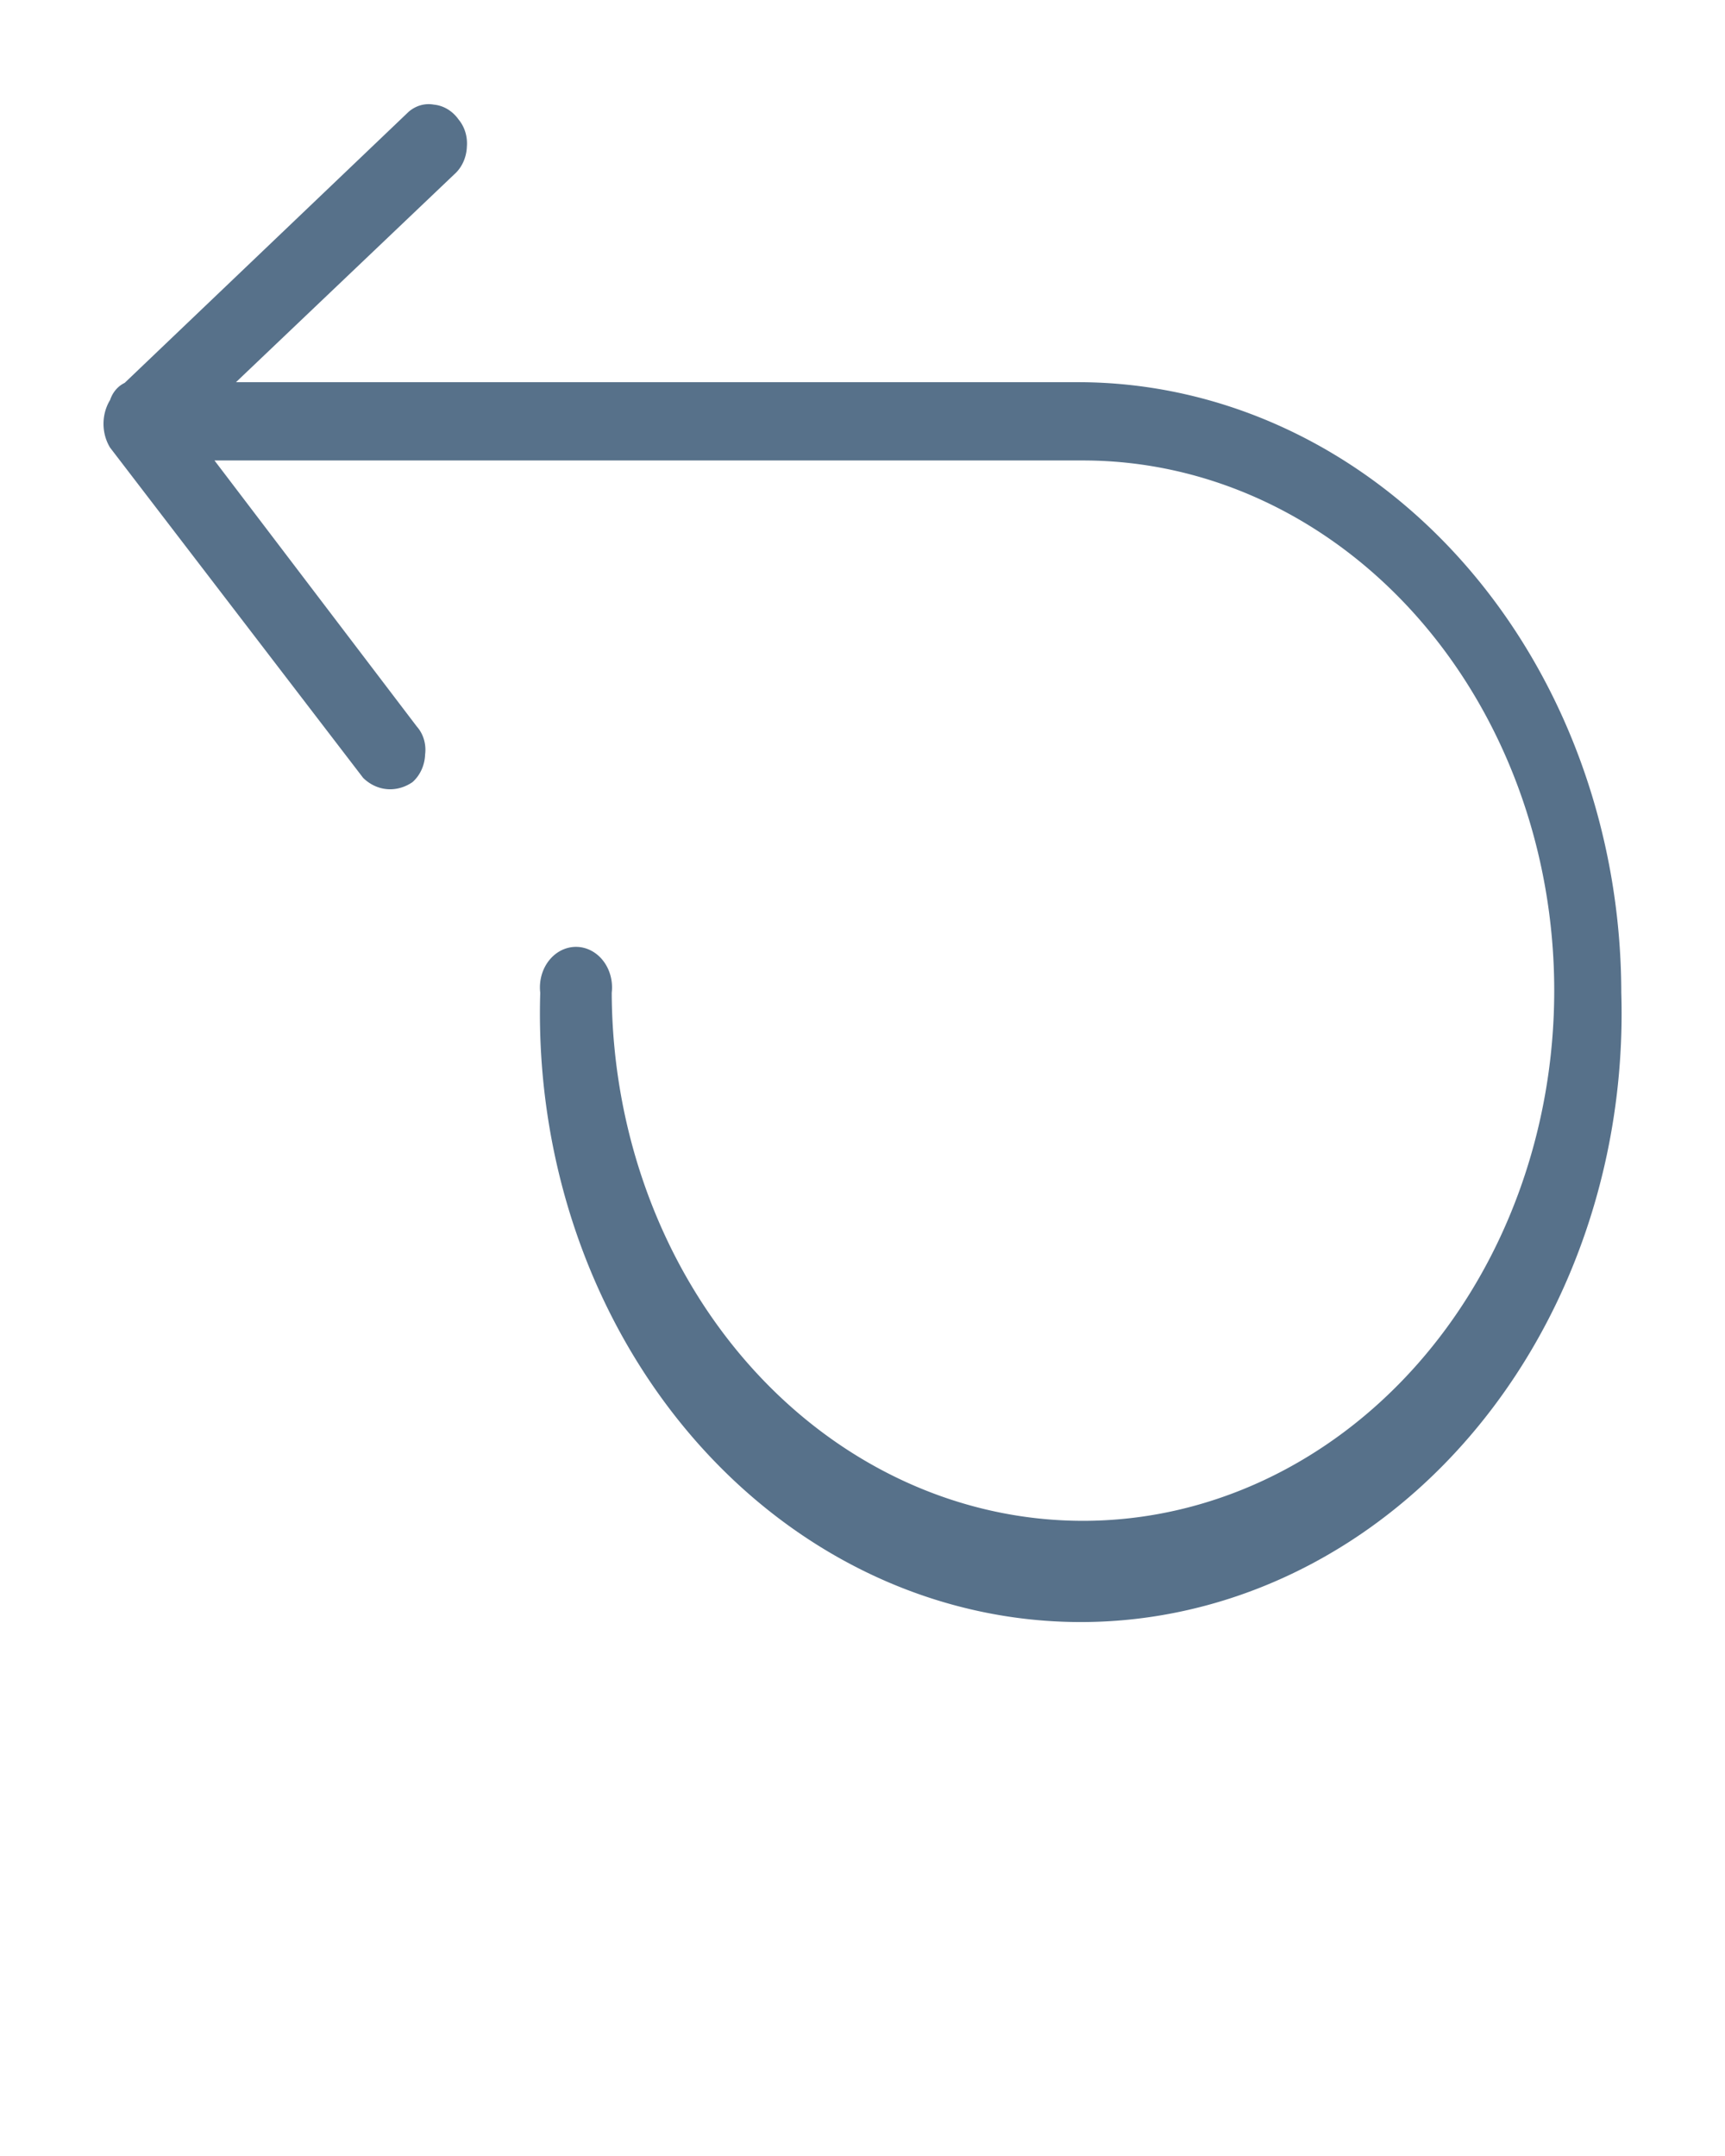
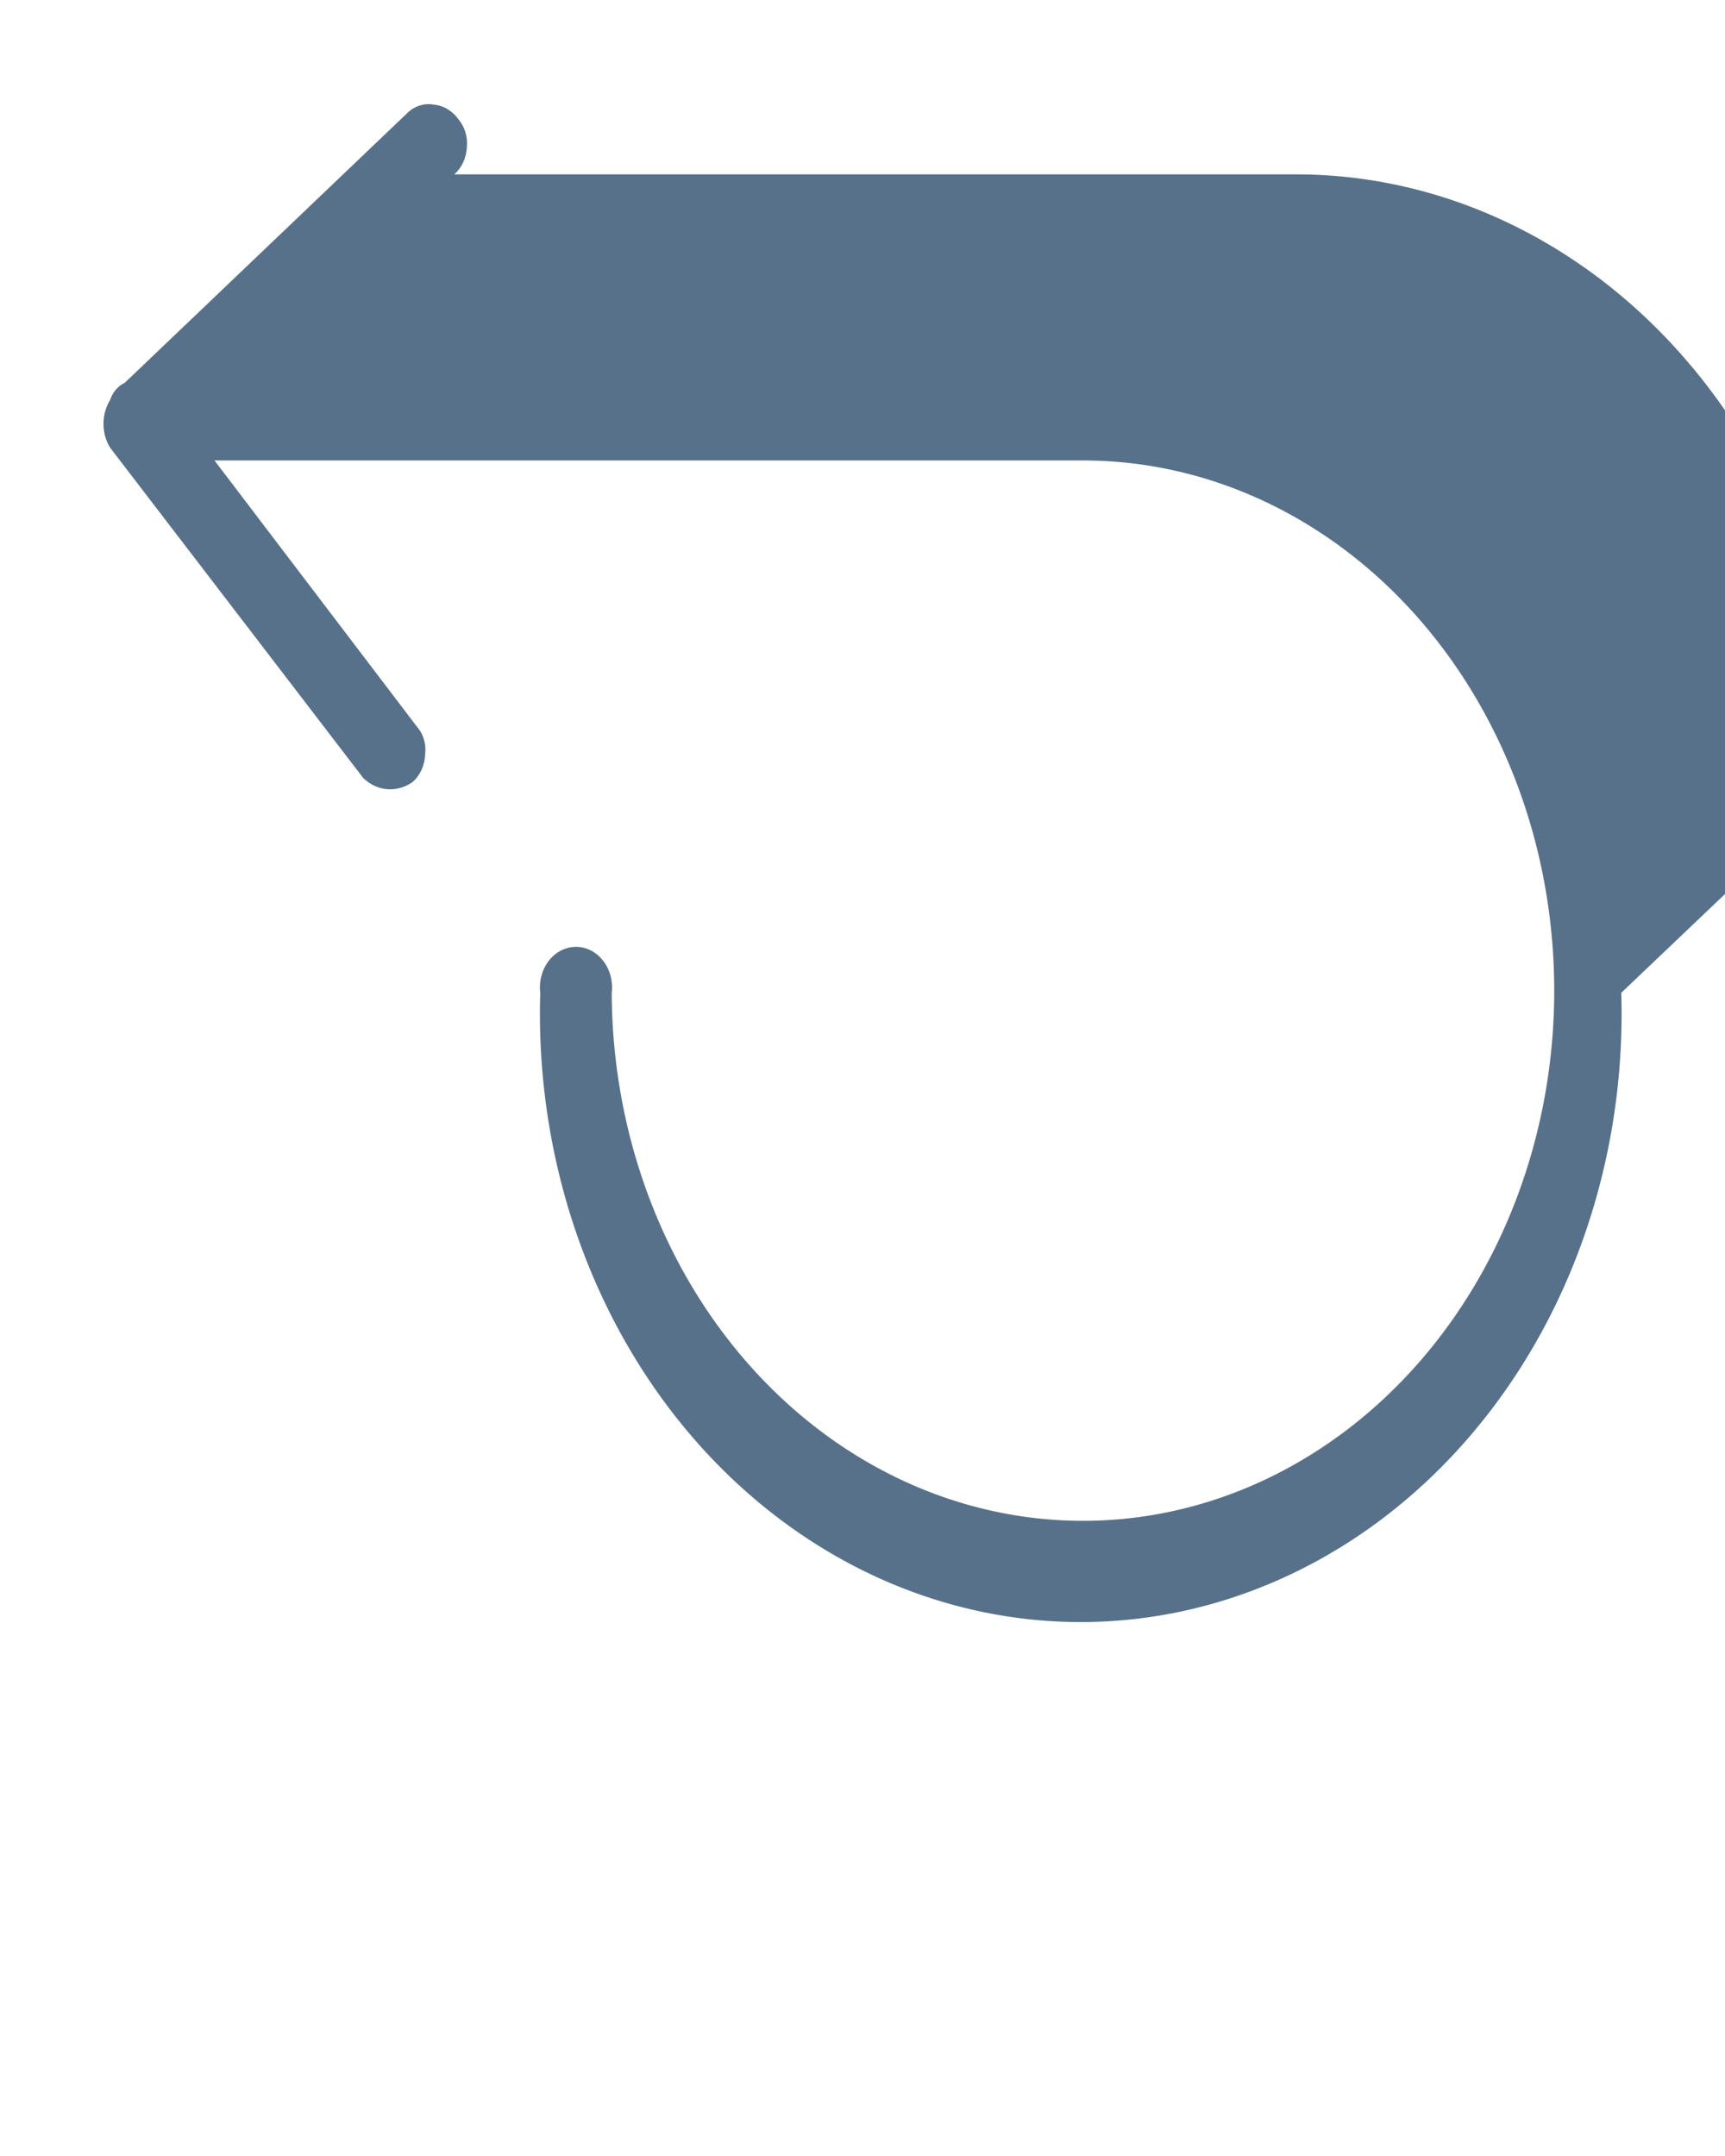
<svg xmlns="http://www.w3.org/2000/svg" xmlns:ns1="http://sodipodi.sourceforge.net/DTD/sodipodi-0.dtd" xmlns:ns2="http://www.inkscape.org/namespaces/inkscape" version="1.1" id="Layer_1" x="0px" y="0px" viewBox="-429 218 100 125" style="enable-background:new -429 218 100 125;" xml:space="preserve" ns1:docname="Return.svg" ns2:version="0.92.3 (2405546, 2018-03-11)">
  <defs id="defs3850" />
  <ns1:namedview pagecolor="#ffffff" bordercolor="#666666" borderopacity="1" objecttolerance="10" gridtolerance="10" guidetolerance="10" ns2:pageopacity="0" ns2:pageshadow="2" ns2:window-width="640" ns2:window-height="480" id="namedview3848" showgrid="false" ns2:zoom="1.888" ns2:cx="100.1589" ns2:cy="62.5" ns2:window-x="716" ns2:window-y="30" ns2:window-maximized="0" ns2:current-layer="Layer_1" />
  <defs>
    <style>.cls-1{fill:#57718A;}</style>
  </defs>
  <g transform="matrix(3.667,0,0,4.126,-424.854,215.815)" id="_Group_" data-name="&lt;Group&gt;">
-     <path class="cls-1" ns2:connector-curvature="0" d="m 24.5,14.48 a 8.55,8.55 0 1 1 -17.09,0 0.57,0.57 0 1 1 1.13,0 A 7.45,7.45 0 1 0 16,7 H 2.26 l 3.2,3.74 a 0.46,0.46 0 0 1 0.13,0.39 0.52,0.52 0 0 1 -0.2,0.39 0.68,0.68 0 0 1 -0.33,0.1 0.65,0.65 0 0 1 -0.45,-0.16 l -4,-4.64 a 0.59,0.59 0 0 1 0,-0.67 0.42,0.42 0 0 1 0.23,-0.24 L 5.33,2.1 A 0.52,0.52 0 0 1 5.73,2 0.56,0.56 0 0 1 6.12,2.21 0.49,0.49 0 0 1 6.25,2.59 0.52,0.52 0 0 1 6.05,2.98 L 2.6,5.9 h 13.32 a 8.59,8.59 0 0 1 8.58,8.58 z" id="path3919" />
+     <path class="cls-1" ns2:connector-curvature="0" d="m 24.5,14.48 a 8.55,8.55 0 1 1 -17.09,0 0.57,0.57 0 1 1 1.13,0 A 7.45,7.45 0 1 0 16,7 H 2.26 l 3.2,3.74 a 0.46,0.46 0 0 1 0.13,0.39 0.52,0.52 0 0 1 -0.2,0.39 0.68,0.68 0 0 1 -0.33,0.1 0.65,0.65 0 0 1 -0.45,-0.16 l -4,-4.64 a 0.59,0.59 0 0 1 0,-0.67 0.42,0.42 0 0 1 0.23,-0.24 L 5.33,2.1 A 0.52,0.52 0 0 1 5.73,2 0.56,0.56 0 0 1 6.12,2.21 0.49,0.49 0 0 1 6.25,2.59 0.52,0.52 0 0 1 6.05,2.98 h 13.32 a 8.59,8.59 0 0 1 8.58,8.58 z" id="path3919" />
  </g>
</svg>